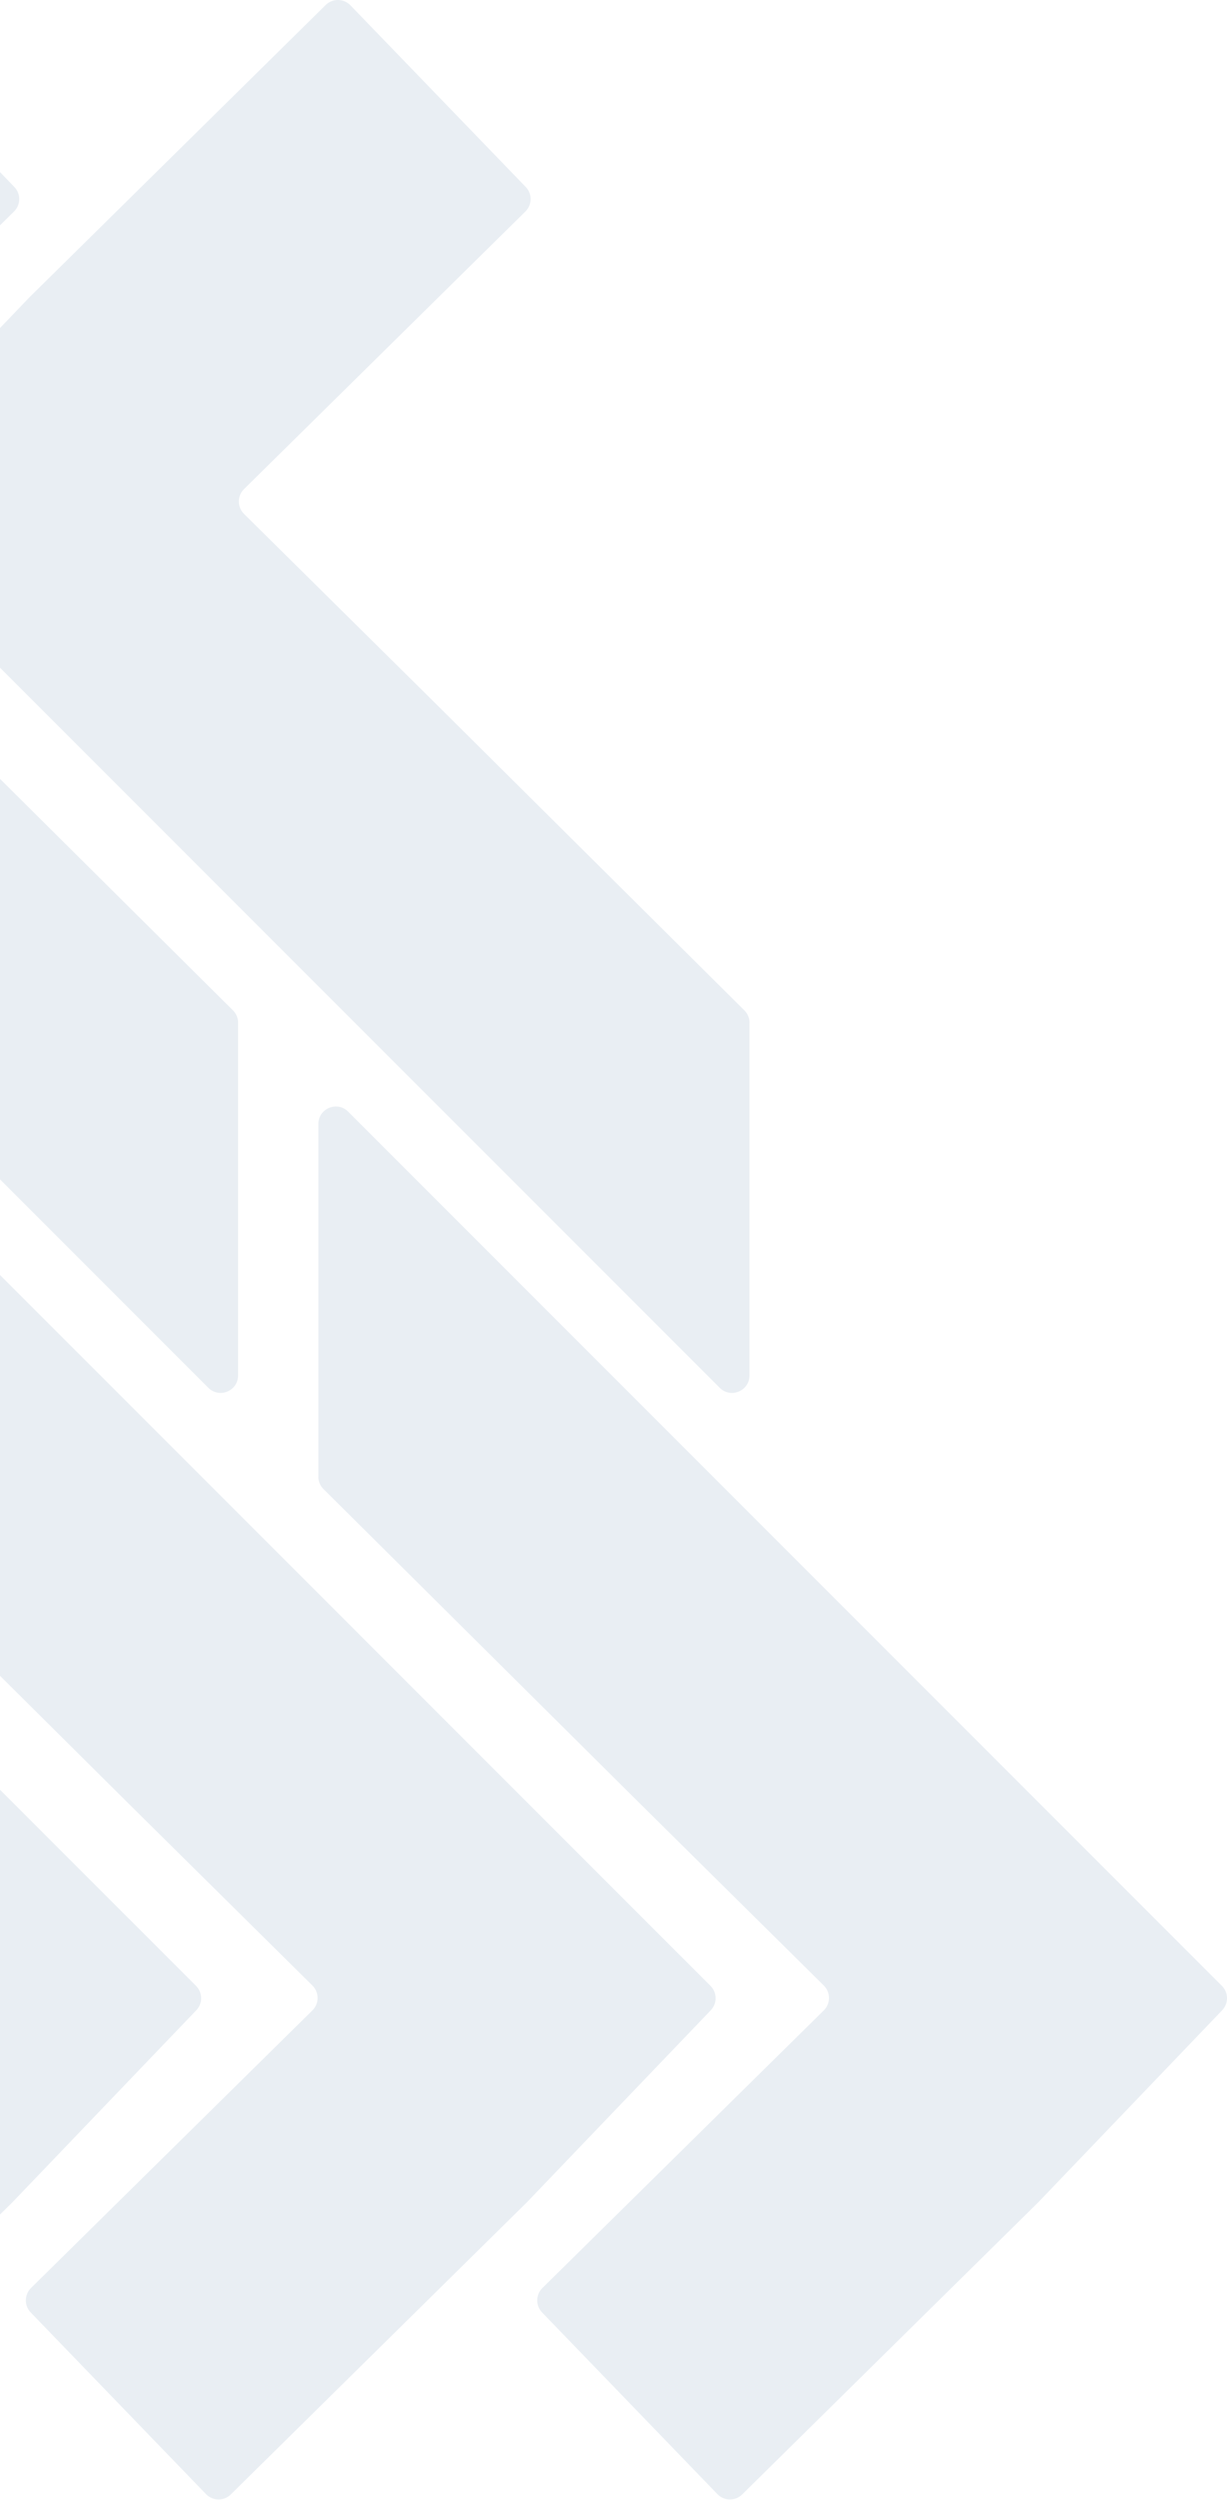
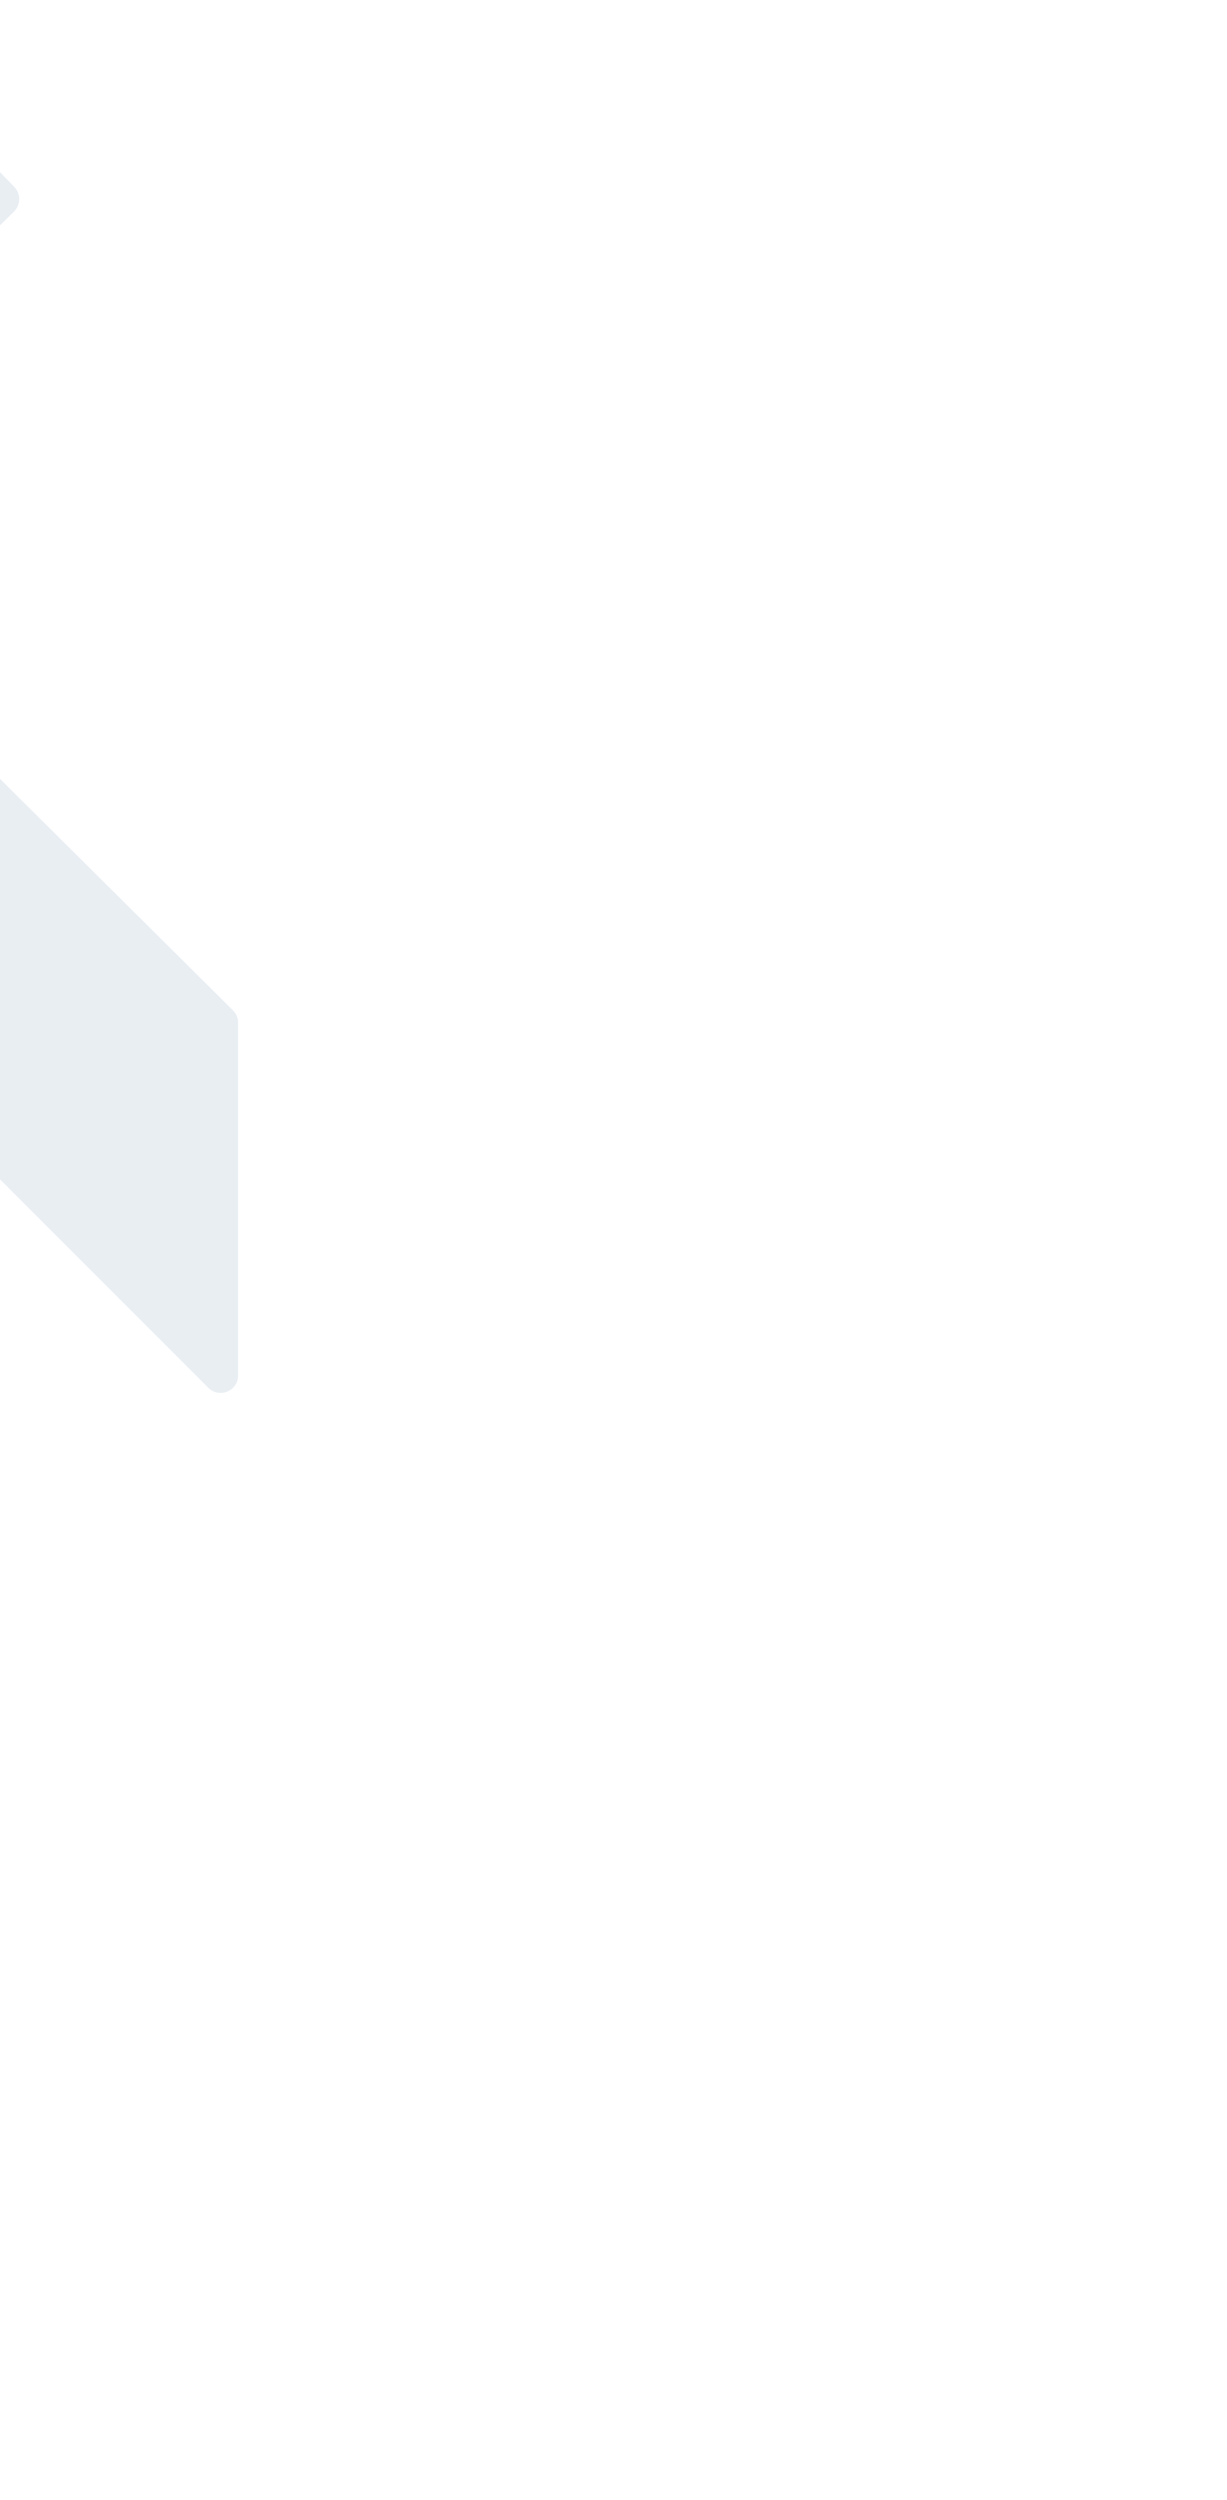
<svg xmlns="http://www.w3.org/2000/svg" width="192" height="391" viewBox="0 0 192 391" fill="none">
-   <path fill-rule="evenodd" clip-rule="evenodd" d="M117.284 159.951C117.284 159.223 116.995 158.529 116.477 158.015L67.163 109.035L38.186 80.373C37.105 79.302 37.105 77.561 38.186 76.491L82.218 33.076C83.285 32.023 83.303 30.318 82.266 29.242L54.839 0.833C53.782 -0.257 52.042 -0.282 50.961 0.785L4.611 46.493L-24.146 76.506C-25.172 77.576 -25.153 79.272 -24.107 80.32L4.611 109.037L35.885 140.312L67.16 171.587L112.621 217.047C114.336 218.763 117.277 217.546 117.277 215.12L117.277 159.959L117.283 159.953L117.284 159.951Z" fill="#ABBED1" fill-opacity="0.25" />
  <path fill-rule="evenodd" clip-rule="evenodd" d="M37.261 159.951C37.261 159.223 36.972 158.529 36.453 158.015L-12.859 109.035L-41.836 80.373C-42.917 79.302 -42.917 77.561 -41.836 76.491L2.196 33.076C3.262 32.023 3.281 30.318 2.244 29.242L-25.183 0.833C-26.24 -0.257 -27.981 -0.282 -29.061 0.785L-75.411 46.493L-104.166 76.506C-105.193 77.576 -105.173 79.272 -104.127 80.32L-75.41 109.037L-44.135 140.312L-12.86 171.587L32.6 217.047C34.316 218.763 37.256 217.546 37.256 215.12L37.256 159.959L37.259 159.953L37.261 159.951Z" fill="#ABBED1" fill-opacity="0.25" />
-   <path fill-rule="evenodd" clip-rule="evenodd" d="M-30.208 230.95C-30.208 231.677 -29.919 232.373 -29.401 232.887L19.913 281.866L48.89 310.531C49.971 311.601 49.971 313.342 48.89 314.412L4.858 357.829C3.793 358.881 3.773 360.586 4.81 361.663L32.238 390.071C33.294 391.161 35.034 391.186 36.115 390.12L82.466 344.41L111.221 314.397C112.247 313.327 112.228 311.629 111.182 310.583L82.464 281.866L51.19 250.591L19.915 219.316L-25.546 173.856C-27.262 172.14 -30.202 173.357 -30.202 175.783V230.944L-30.206 230.95H-30.208Z" fill="#ABBED1" fill-opacity="0.25" />
-   <path fill-rule="evenodd" clip-rule="evenodd" d="M49.815 230.95C49.815 231.677 50.104 232.373 50.622 232.887L99.934 281.866L128.912 310.531C129.992 311.601 129.992 313.342 128.912 314.412L84.88 357.829C83.812 358.881 83.794 360.586 84.831 361.663L112.259 390.071C113.316 391.161 115.056 391.186 116.136 390.12L162.487 344.41L191.242 314.397C192.269 313.327 192.249 311.629 191.204 310.583L162.487 281.866L131.212 250.591L99.937 219.316L54.477 173.856C52.761 172.14 49.821 173.357 49.821 175.783L49.823 230.944L49.817 230.95H49.815Z" fill="#ABBED1" fill-opacity="0.25" />
-   <path fill-rule="evenodd" clip-rule="evenodd" d="M-110.712 230.95C-110.712 231.677 -110.423 232.373 -109.904 232.887L-60.591 281.866L-31.614 310.531C-30.533 311.601 -30.533 313.342 -31.614 314.412L-75.645 357.829C-76.711 358.881 -76.731 360.586 -75.694 361.663L-48.266 390.071C-47.209 391.161 -45.468 391.186 -44.389 390.12L1.962 344.41L30.717 314.397C31.743 313.327 31.724 311.629 30.678 310.583L1.96 281.866L-29.314 250.591L-60.589 219.316L-106.05 173.856C-107.765 172.14 -110.706 173.357 -110.706 175.783V230.944L-110.71 230.95H-110.712Z" fill="#ABBED1" fill-opacity="0.25" />
</svg>